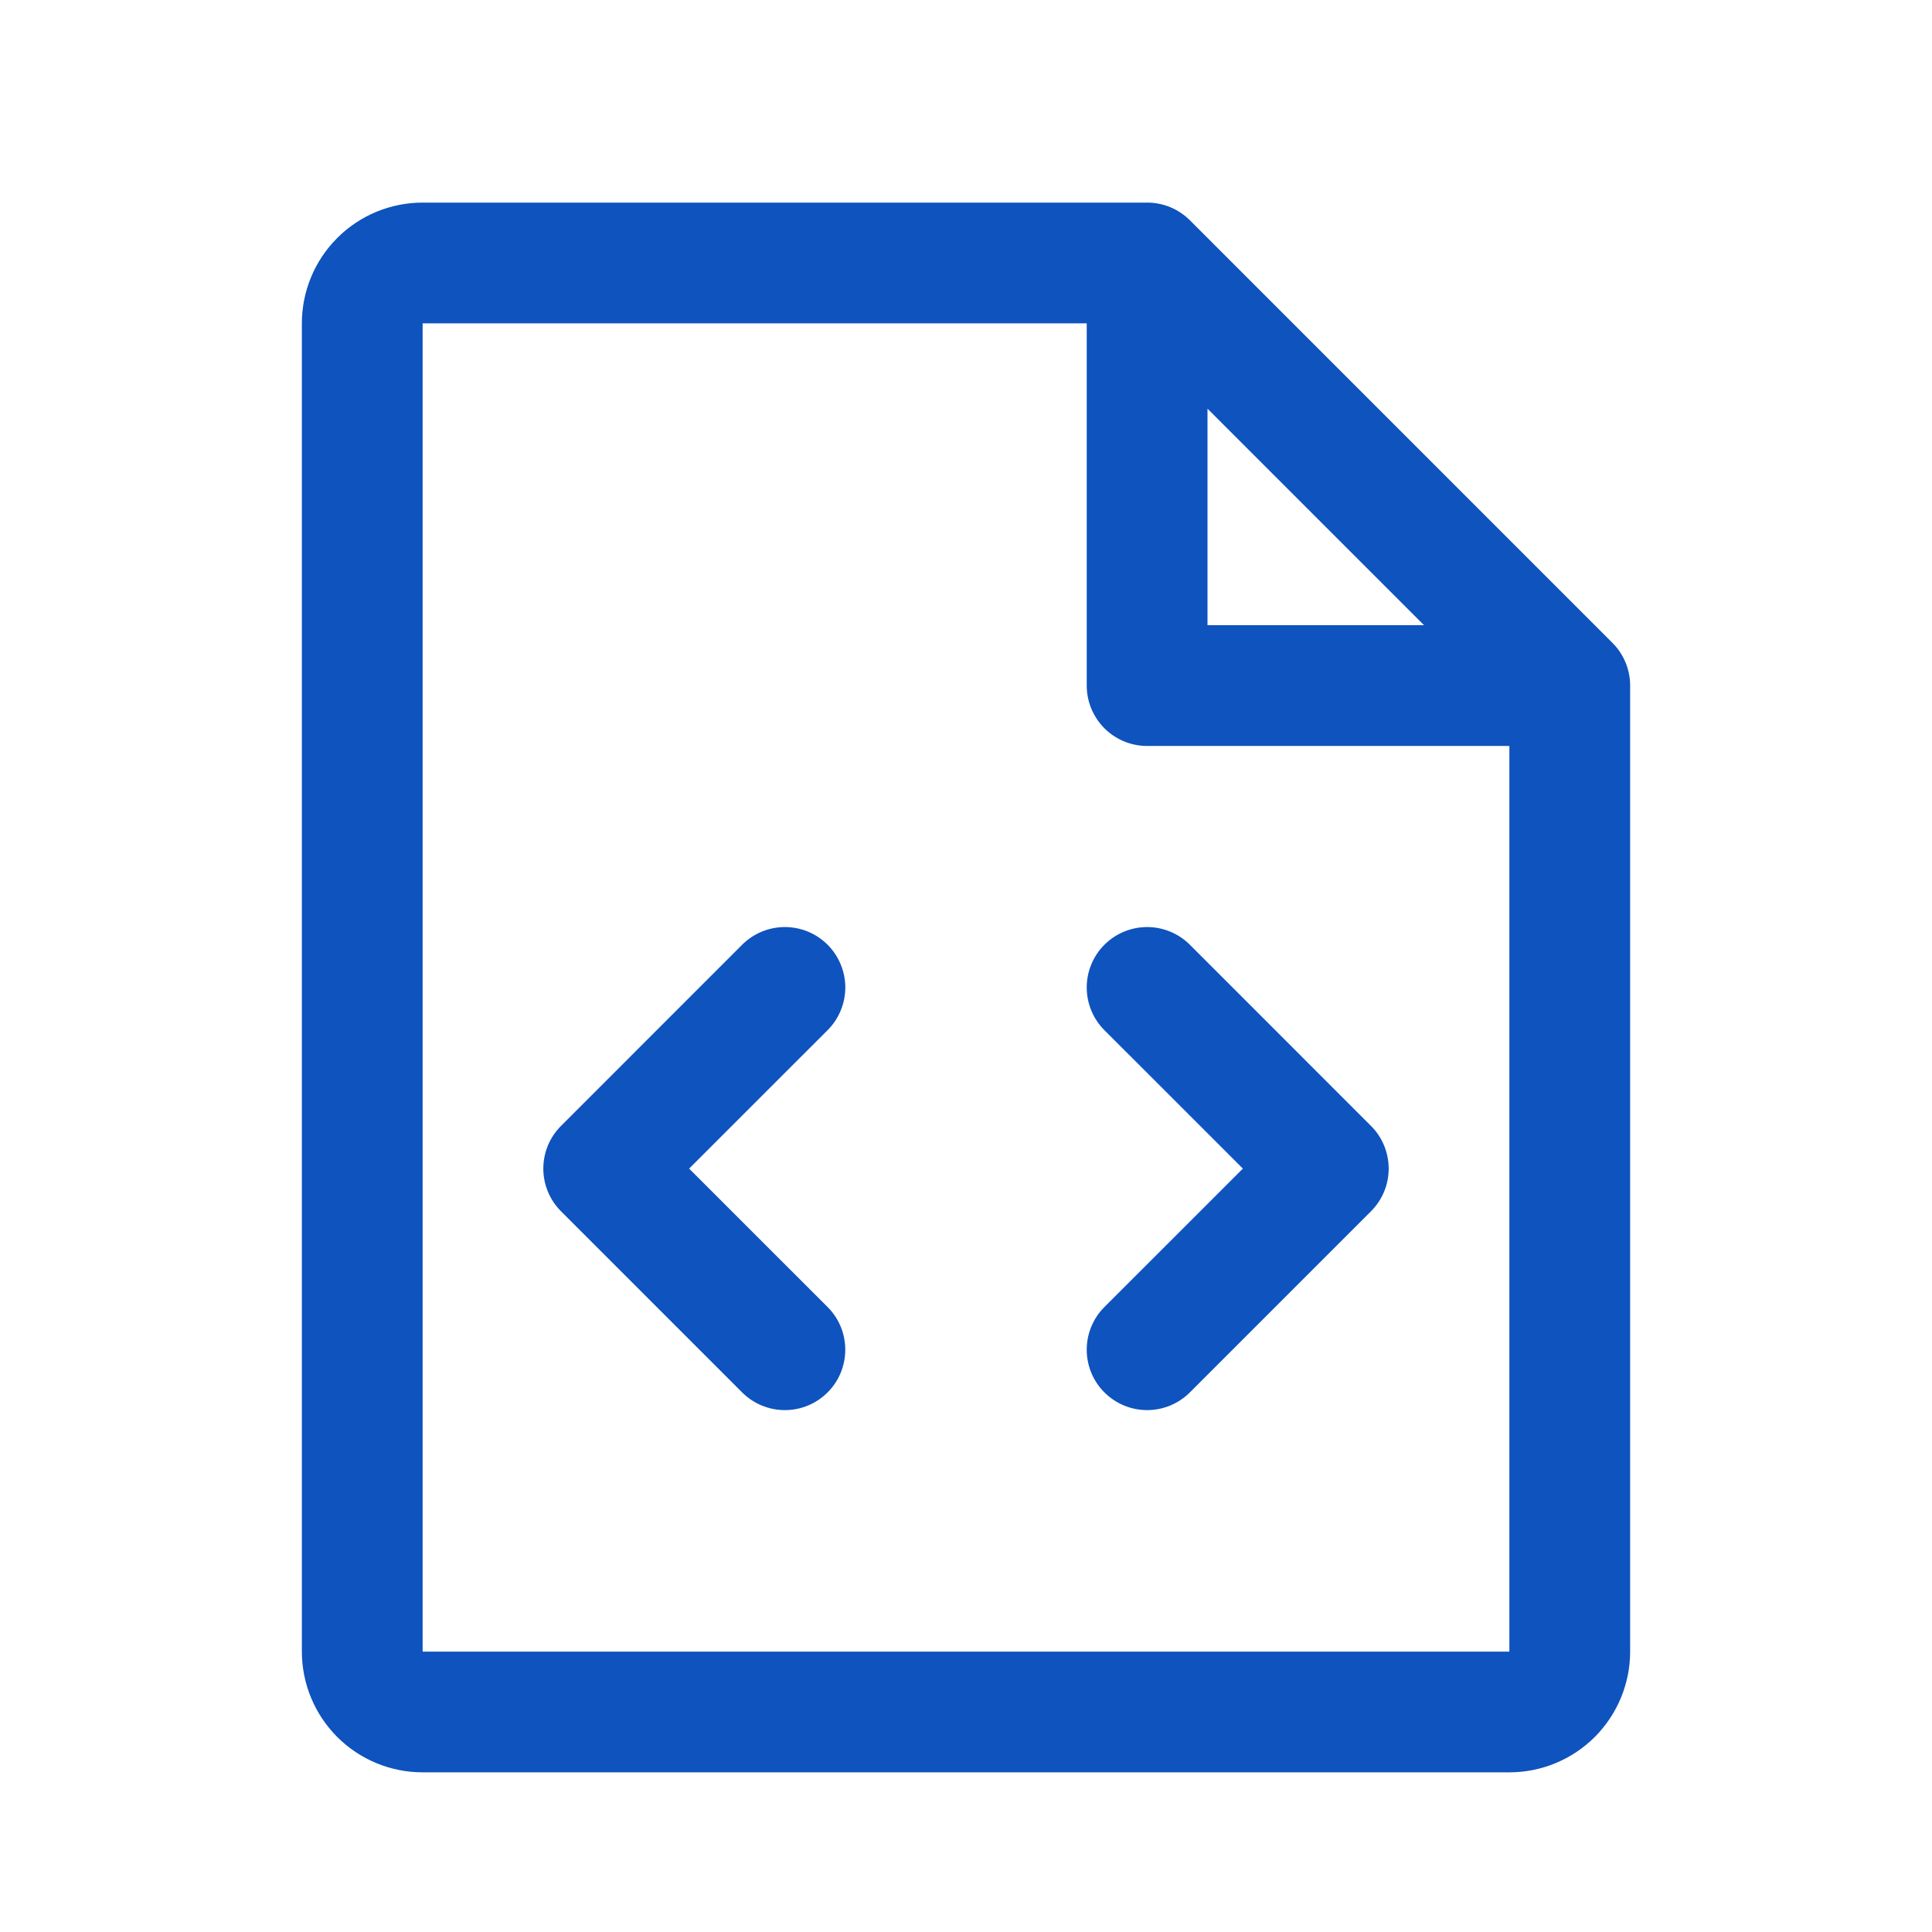
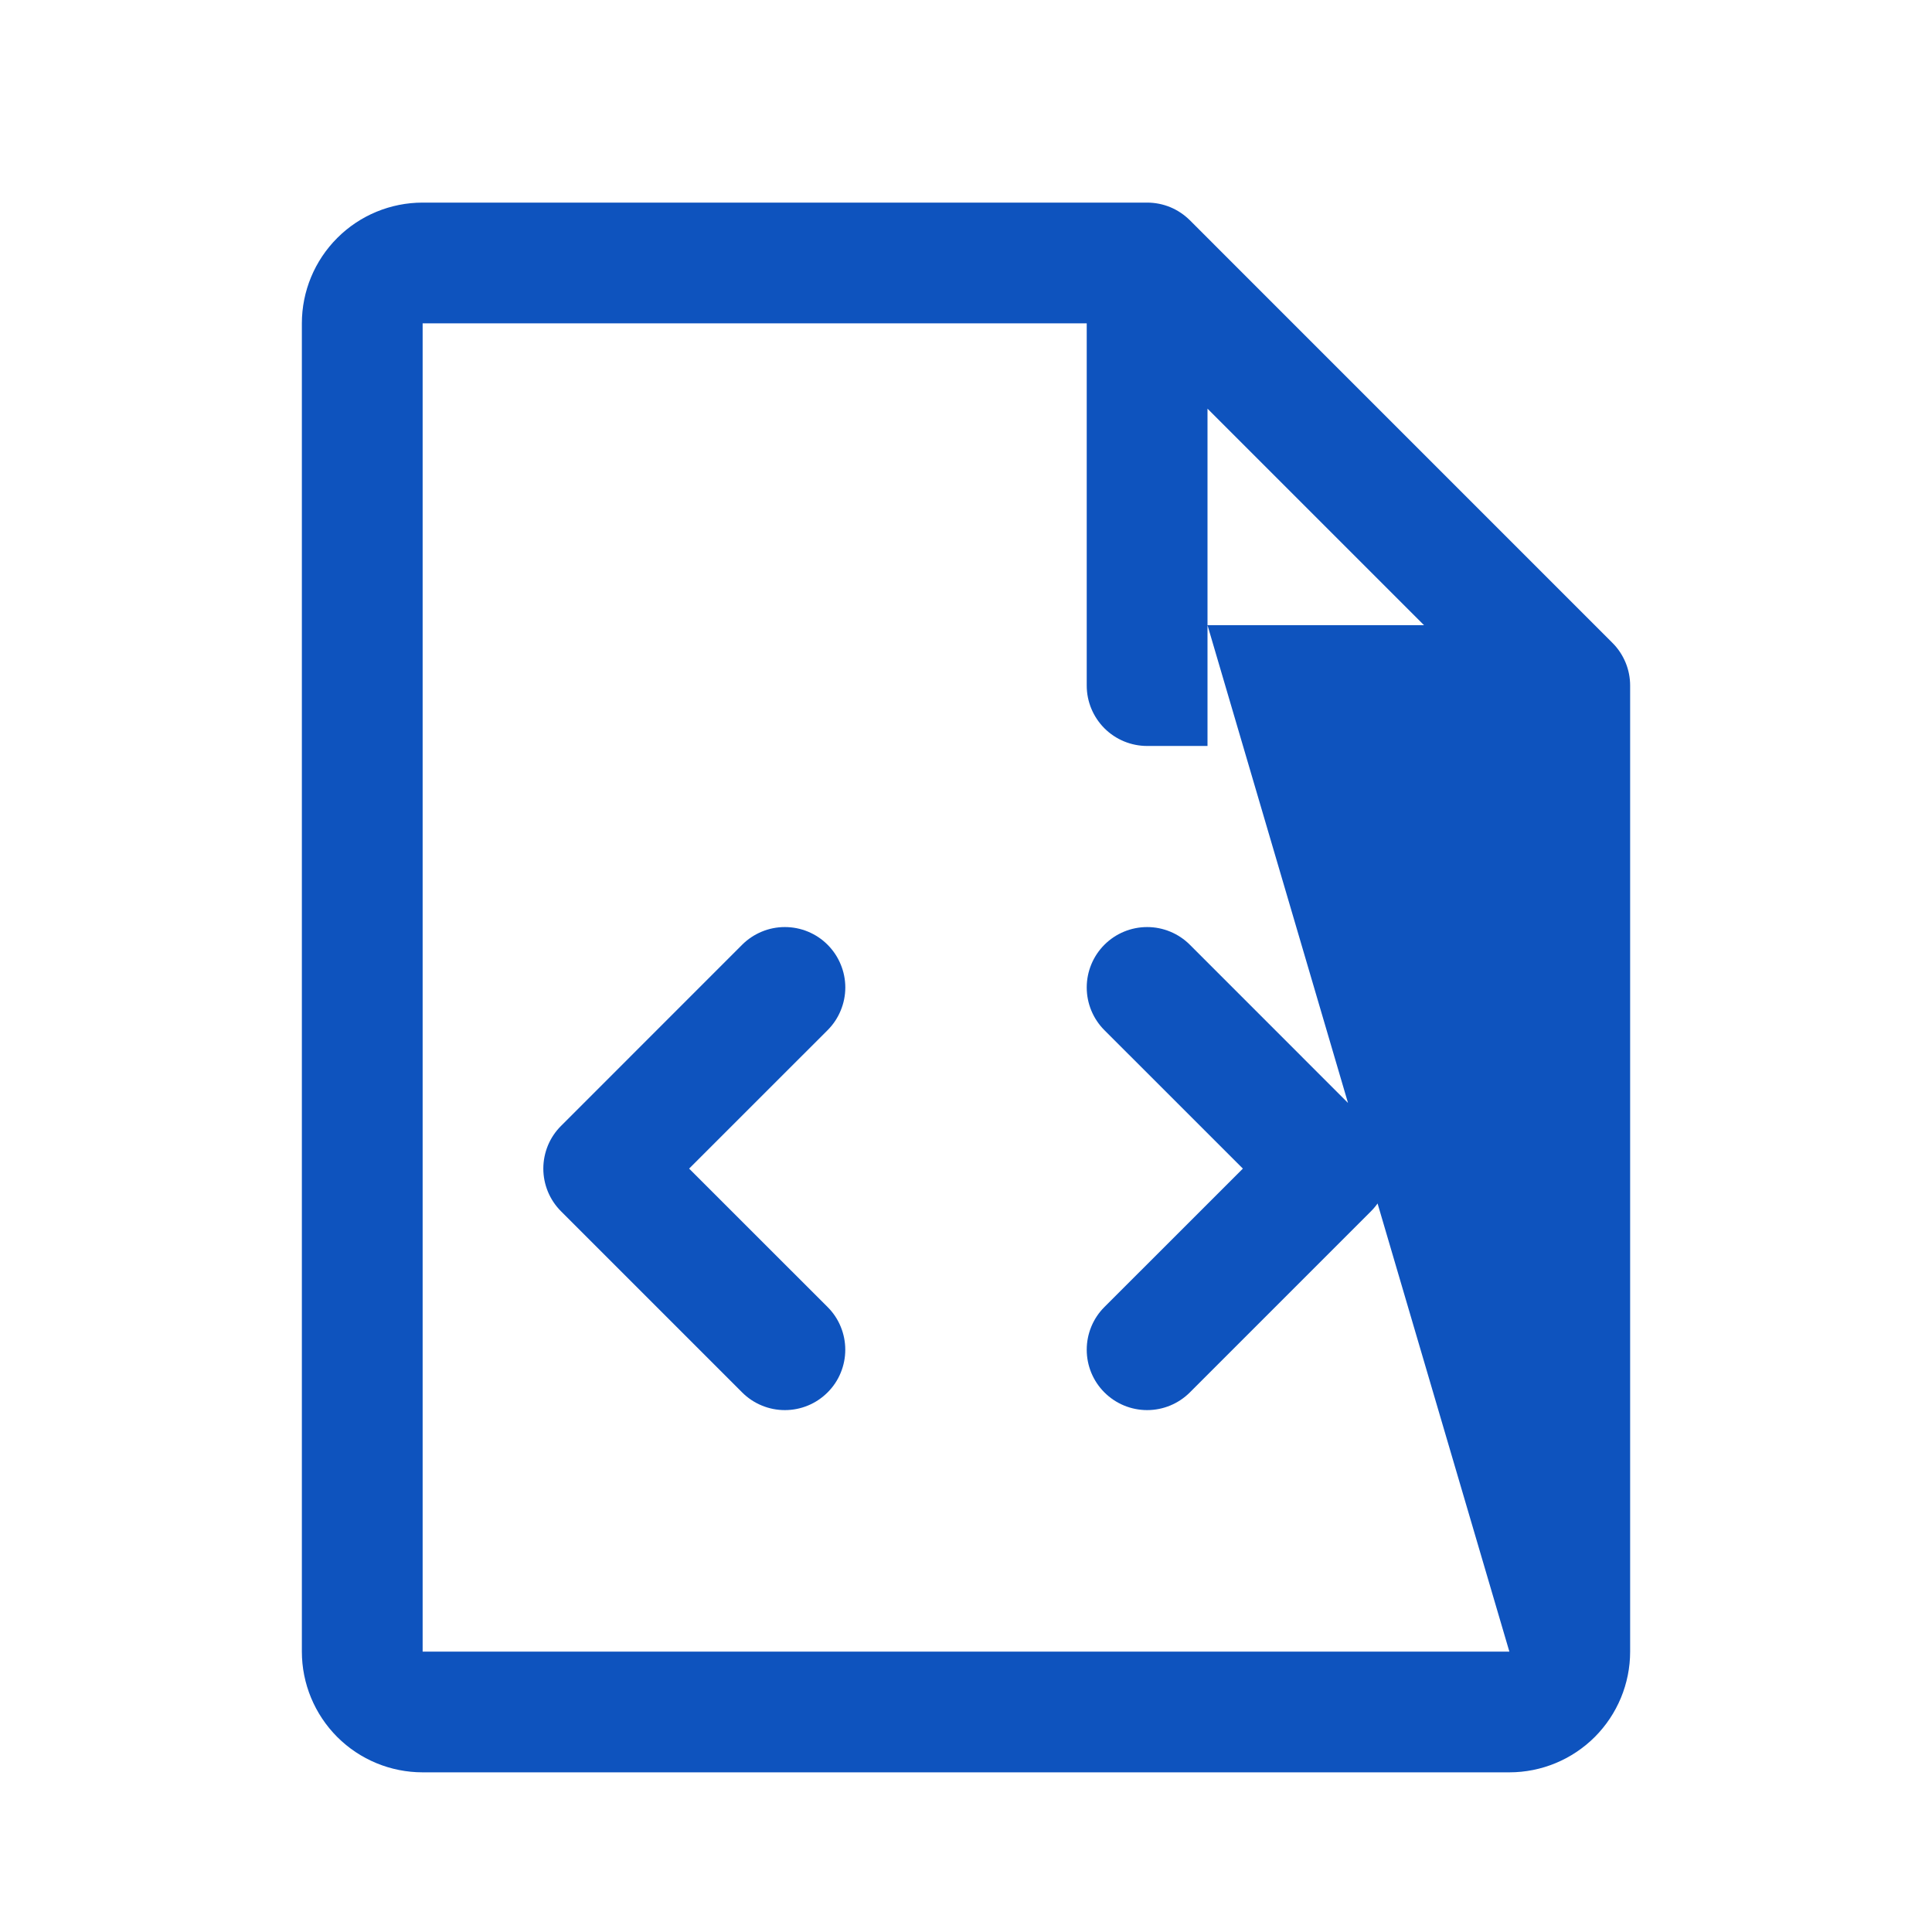
<svg xmlns="http://www.w3.org/2000/svg" width="45" height="45" viewBox="0 0 45 45" fill="none">
-   <path d="M31.932 26.224C32.063 26.354 32.167 26.509 32.238 26.68C32.308 26.851 32.345 27.034 32.345 27.219C32.345 27.404 32.308 27.587 32.238 27.757C32.167 27.928 32.063 28.083 31.932 28.214L27.714 32.432C27.45 32.696 27.092 32.844 26.719 32.844C26.346 32.844 25.988 32.696 25.724 32.432C25.46 32.169 25.312 31.811 25.312 31.438C25.312 31.064 25.46 30.706 25.724 30.443L28.949 27.219L25.724 23.995C25.46 23.731 25.312 23.373 25.312 23C25.312 22.627 25.46 22.269 25.724 22.005C25.988 21.741 26.346 21.593 26.719 21.593C27.092 21.593 27.45 21.741 27.714 22.005L31.932 26.224ZM19.276 22.005C19.146 21.874 18.991 21.771 18.82 21.7C18.649 21.629 18.466 21.593 18.281 21.593C18.096 21.593 17.913 21.629 17.743 21.7C17.572 21.771 17.417 21.874 17.286 22.005L13.068 26.224C12.937 26.354 12.833 26.509 12.762 26.68C12.692 26.851 12.655 27.034 12.655 27.219C12.655 27.404 12.692 27.587 12.762 27.757C12.833 27.928 12.937 28.083 13.068 28.214L17.286 32.432C17.417 32.563 17.572 32.667 17.743 32.737C17.913 32.808 18.096 32.844 18.281 32.844C18.466 32.844 18.649 32.808 18.82 32.737C18.99 32.667 19.145 32.563 19.276 32.432C19.407 32.302 19.511 32.147 19.581 31.976C19.652 31.805 19.688 31.622 19.688 31.438C19.688 31.253 19.652 31.07 19.581 30.899C19.511 30.728 19.407 30.573 19.276 30.443L16.051 27.219L19.276 23.995C19.407 23.864 19.511 23.709 19.581 23.538C19.652 23.368 19.689 23.185 19.689 23C19.689 22.815 19.652 22.632 19.581 22.462C19.511 22.291 19.407 22.136 19.276 22.005ZM37.969 15.969V38.469C37.969 39.215 37.672 39.93 37.145 40.458C36.617 40.985 35.902 41.281 35.156 41.281H9.844C9.098 41.281 8.382 40.985 7.855 40.458C7.328 39.93 7.031 39.215 7.031 38.469V7.531C7.031 6.785 7.328 6.07 7.855 5.543C8.382 5.015 9.098 4.719 9.844 4.719H26.719C26.904 4.719 27.086 4.755 27.257 4.825C27.428 4.896 27.583 5 27.714 5.13L37.557 14.974C37.688 15.104 37.791 15.26 37.862 15.43C37.933 15.601 37.969 15.784 37.969 15.969ZM28.125 14.562H33.168L28.125 9.519V14.562ZM35.156 38.469V17.375H26.719C26.346 17.375 25.988 17.227 25.724 16.963C25.461 16.699 25.312 16.342 25.312 15.969V7.531H9.844V38.469H35.156Z" fill="#0E53BE" />
+   <path d="M31.932 26.224C32.063 26.354 32.167 26.509 32.238 26.68C32.308 26.851 32.345 27.034 32.345 27.219C32.345 27.404 32.308 27.587 32.238 27.757C32.167 27.928 32.063 28.083 31.932 28.214L27.714 32.432C27.45 32.696 27.092 32.844 26.719 32.844C26.346 32.844 25.988 32.696 25.724 32.432C25.46 32.169 25.312 31.811 25.312 31.438C25.312 31.064 25.46 30.706 25.724 30.443L28.949 27.219L25.724 23.995C25.46 23.731 25.312 23.373 25.312 23C25.312 22.627 25.46 22.269 25.724 22.005C25.988 21.741 26.346 21.593 26.719 21.593C27.092 21.593 27.45 21.741 27.714 22.005L31.932 26.224ZM19.276 22.005C19.146 21.874 18.991 21.771 18.82 21.7C18.649 21.629 18.466 21.593 18.281 21.593C18.096 21.593 17.913 21.629 17.743 21.7C17.572 21.771 17.417 21.874 17.286 22.005L13.068 26.224C12.937 26.354 12.833 26.509 12.762 26.68C12.692 26.851 12.655 27.034 12.655 27.219C12.655 27.404 12.692 27.587 12.762 27.757C12.833 27.928 12.937 28.083 13.068 28.214L17.286 32.432C17.417 32.563 17.572 32.667 17.743 32.737C17.913 32.808 18.096 32.844 18.281 32.844C18.466 32.844 18.649 32.808 18.82 32.737C18.99 32.667 19.145 32.563 19.276 32.432C19.407 32.302 19.511 32.147 19.581 31.976C19.652 31.805 19.688 31.622 19.688 31.438C19.688 31.253 19.652 31.07 19.581 30.899C19.511 30.728 19.407 30.573 19.276 30.443L16.051 27.219L19.276 23.995C19.407 23.864 19.511 23.709 19.581 23.538C19.652 23.368 19.689 23.185 19.689 23C19.689 22.815 19.652 22.632 19.581 22.462C19.511 22.291 19.407 22.136 19.276 22.005ZM37.969 15.969V38.469C37.969 39.215 37.672 39.93 37.145 40.458C36.617 40.985 35.902 41.281 35.156 41.281H9.844C9.098 41.281 8.382 40.985 7.855 40.458C7.328 39.93 7.031 39.215 7.031 38.469V7.531C7.031 6.785 7.328 6.07 7.855 5.543C8.382 5.015 9.098 4.719 9.844 4.719H26.719C26.904 4.719 27.086 4.755 27.257 4.825C27.428 4.896 27.583 5 27.714 5.13L37.557 14.974C37.688 15.104 37.791 15.26 37.862 15.43C37.933 15.601 37.969 15.784 37.969 15.969ZM28.125 14.562H33.168L28.125 9.519V14.562ZV17.375H26.719C26.346 17.375 25.988 17.227 25.724 16.963C25.461 16.699 25.312 16.342 25.312 15.969V7.531H9.844V38.469H35.156Z" fill="#0E53BE" />
</svg>